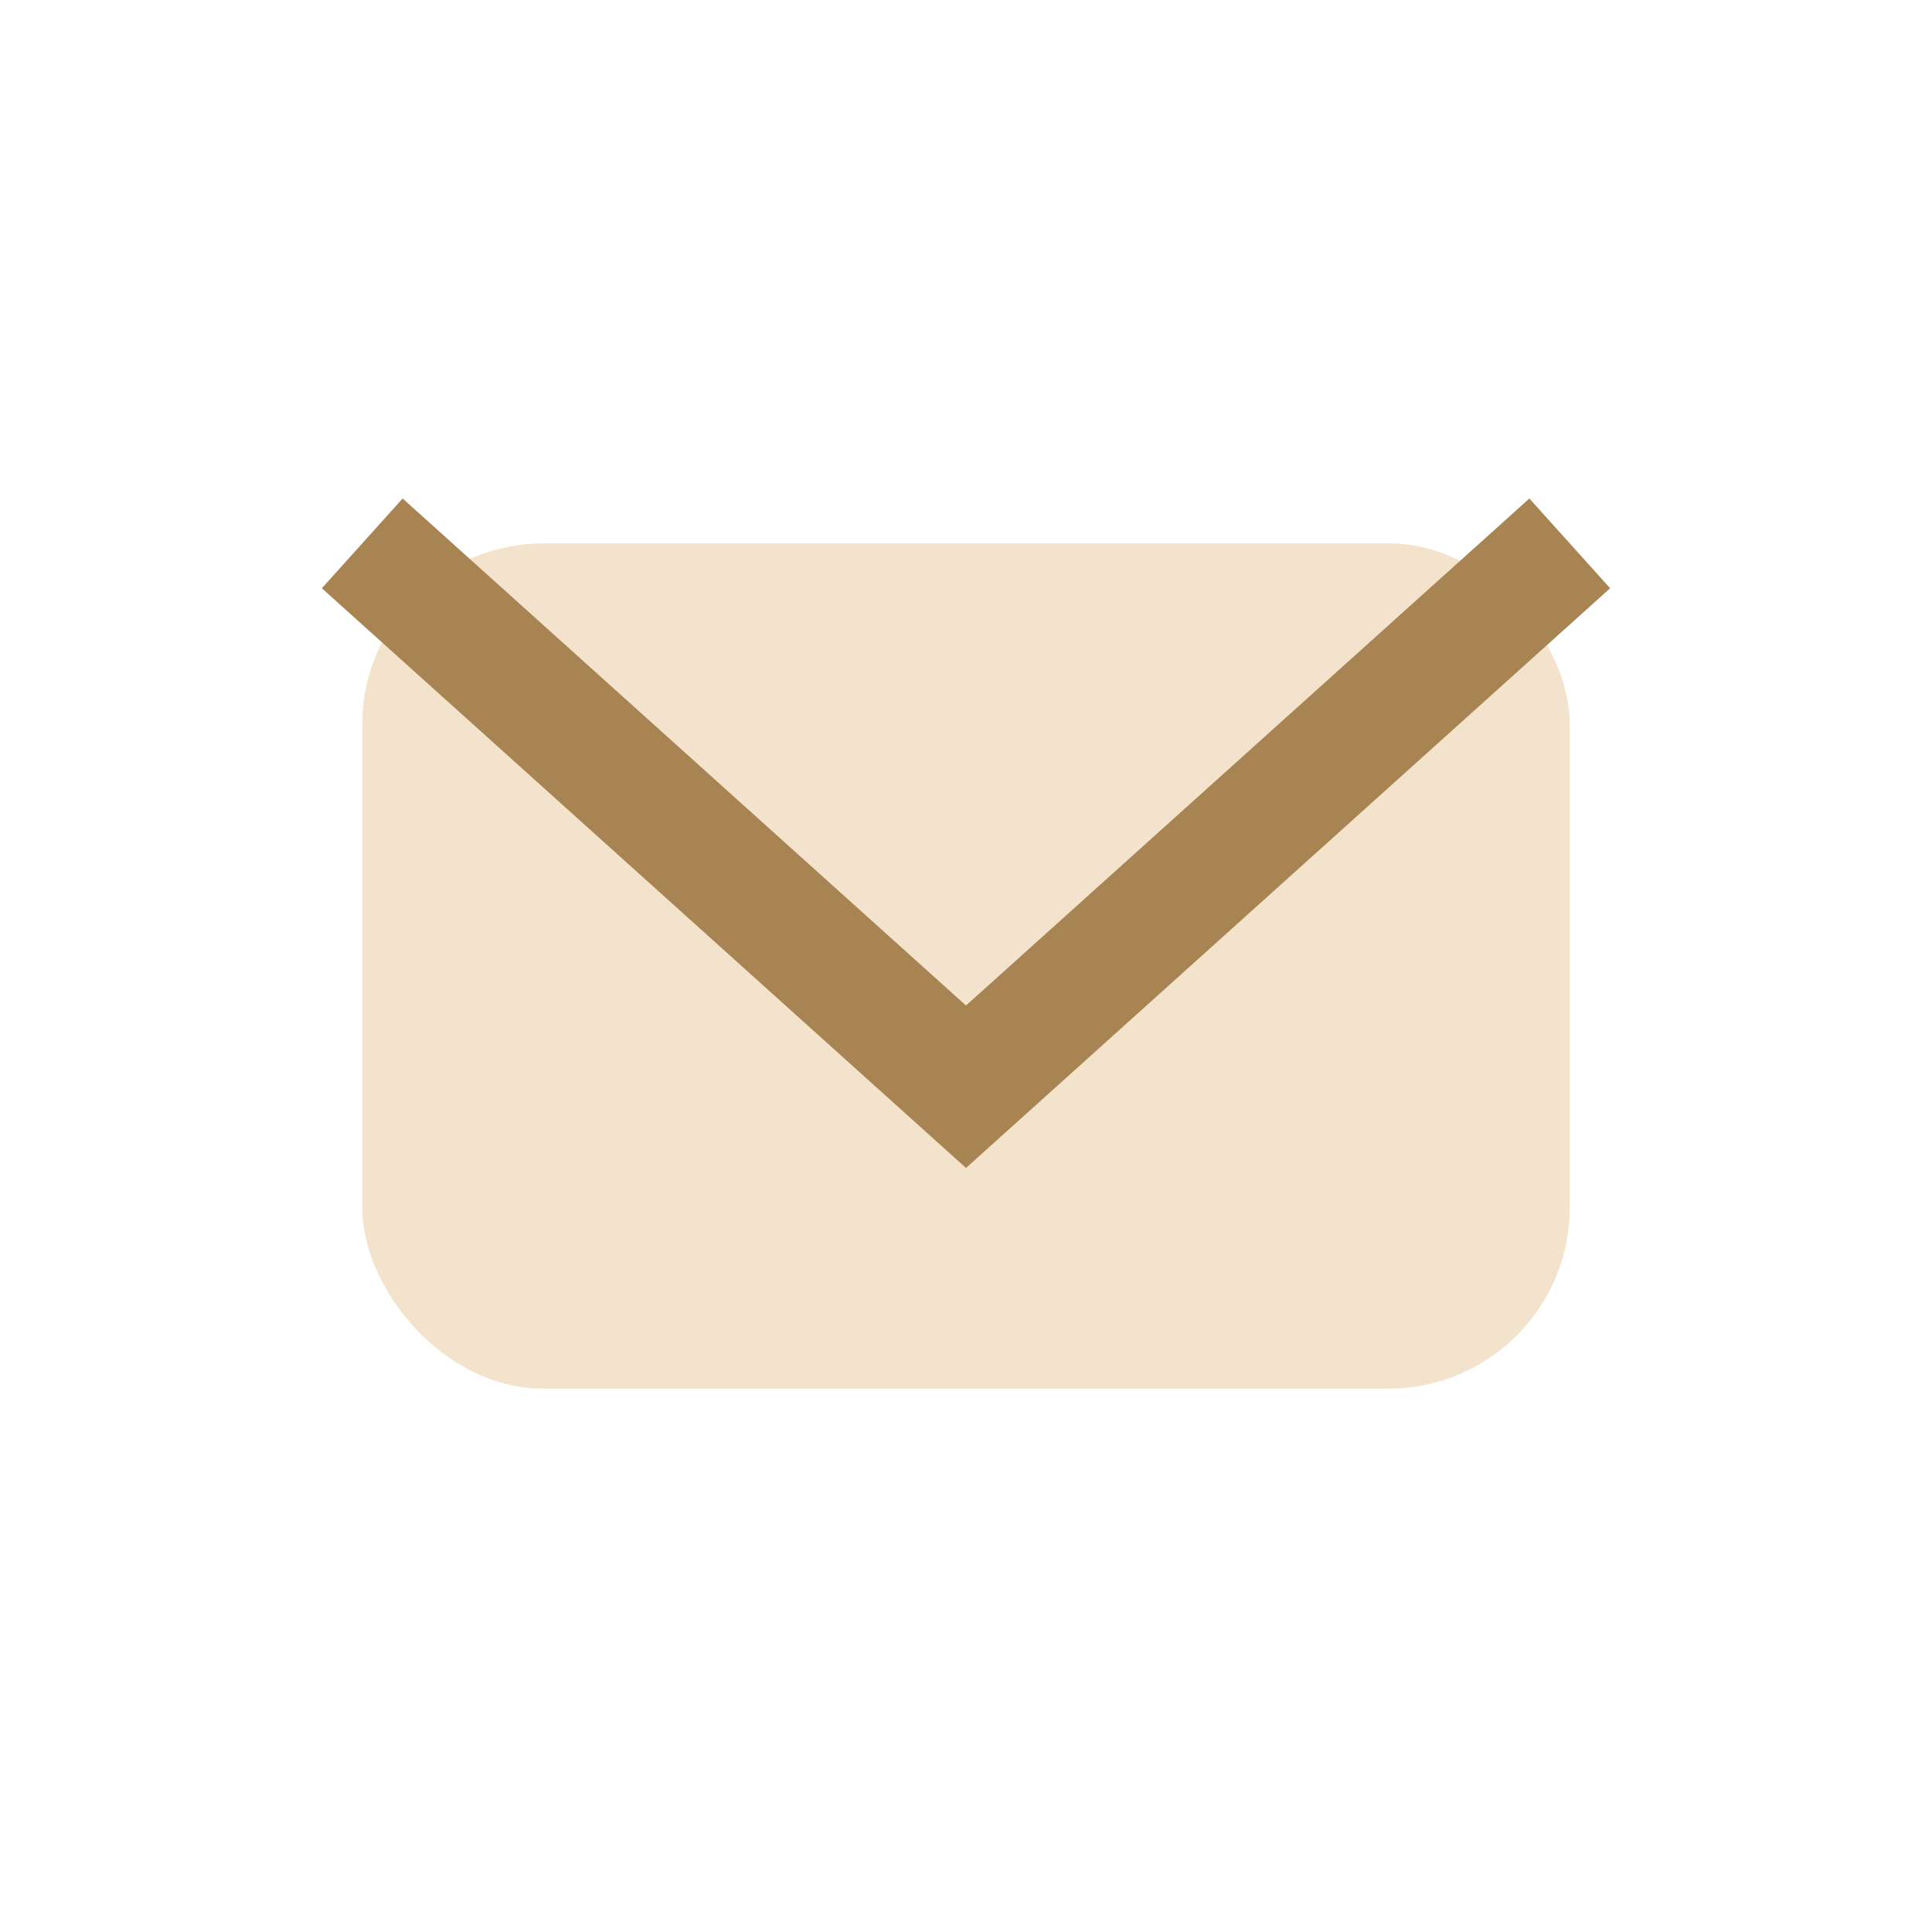
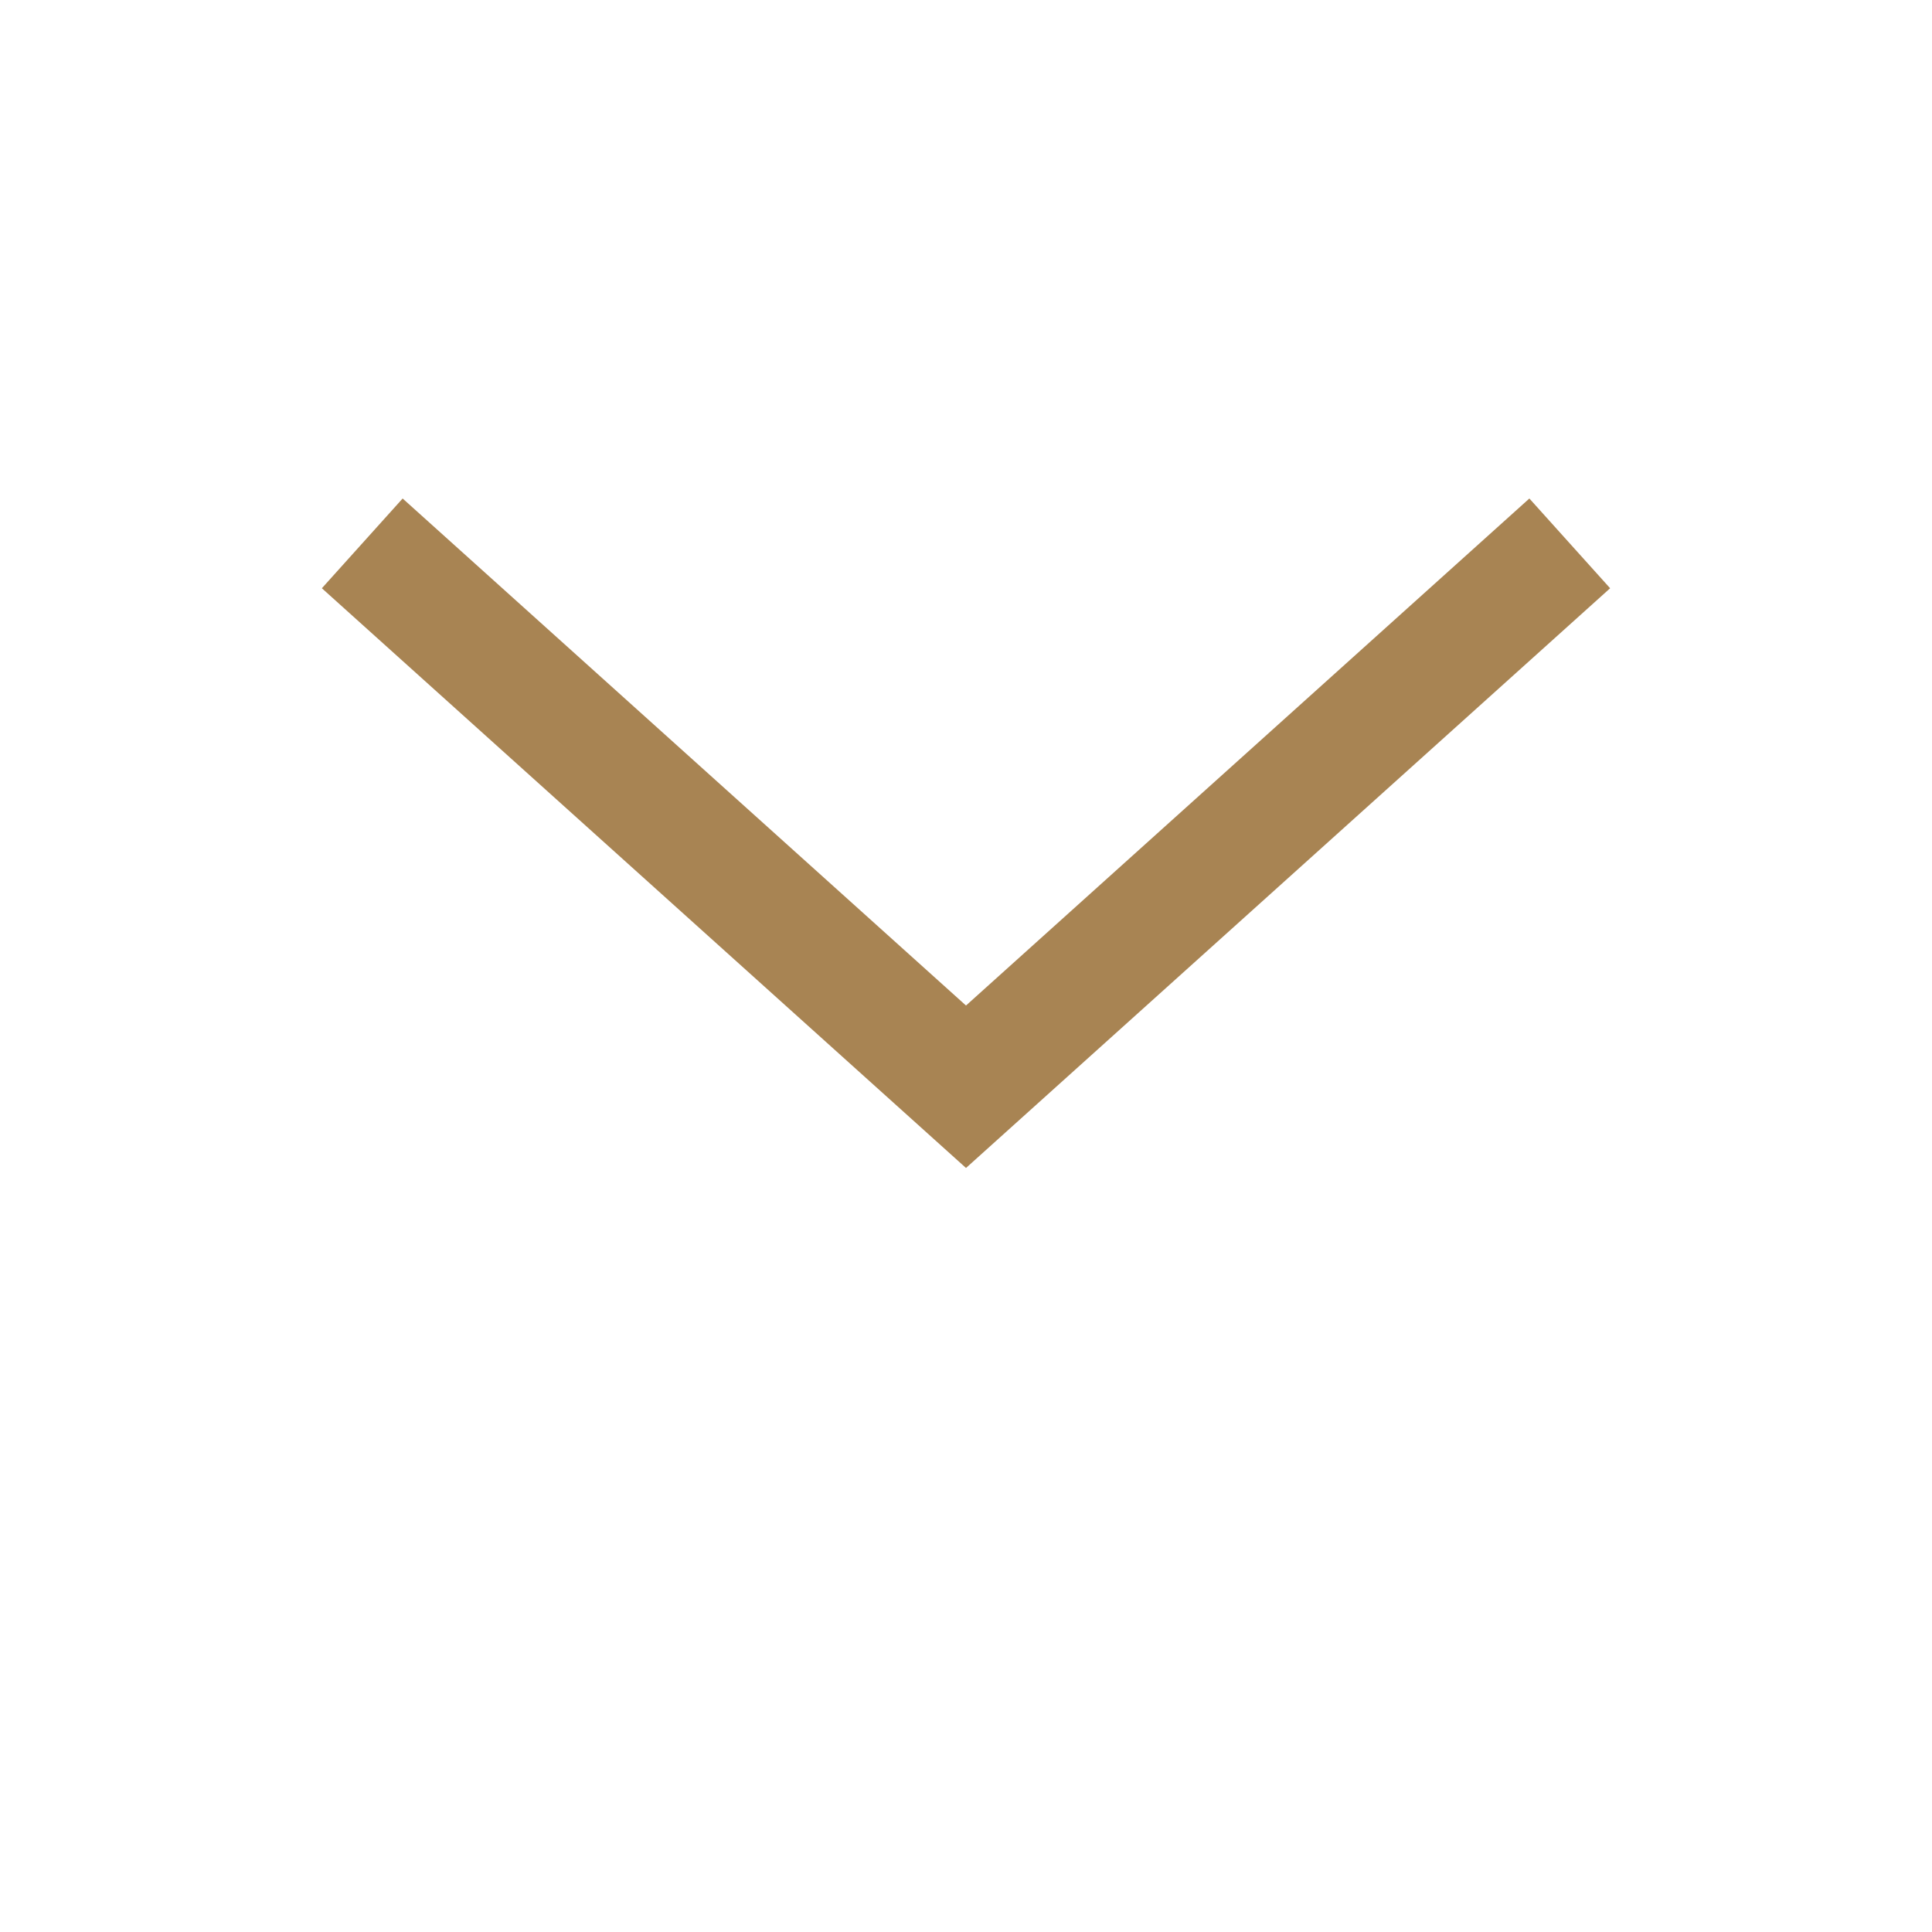
<svg xmlns="http://www.w3.org/2000/svg" width="32" height="32" viewBox="0 0 32 32">
-   <rect x="6" y="9" width="20" height="14" rx="3" fill="#F3E3CD" />
  <path d="M6 9l10 9 10-9" fill="none" stroke="#A88453" stroke-width="2" />
</svg>